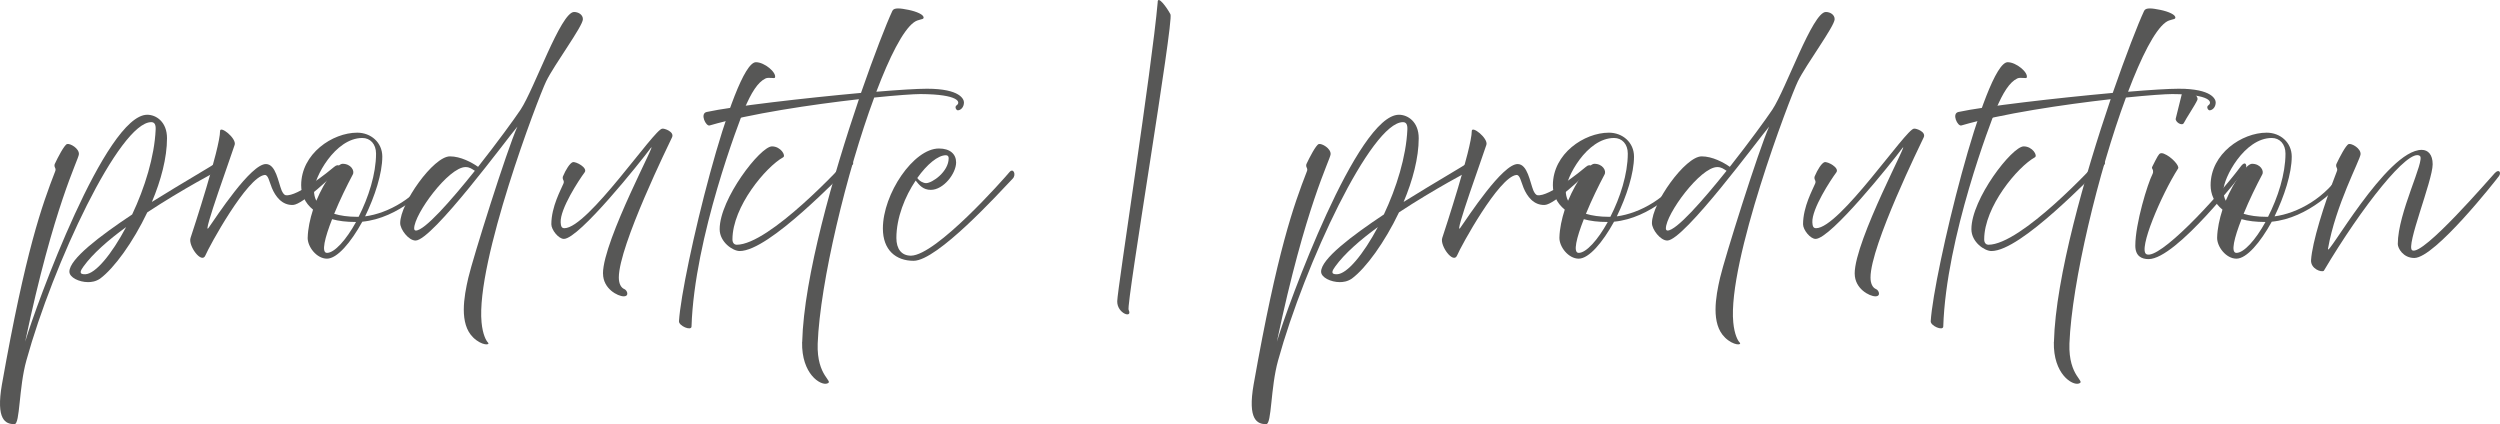
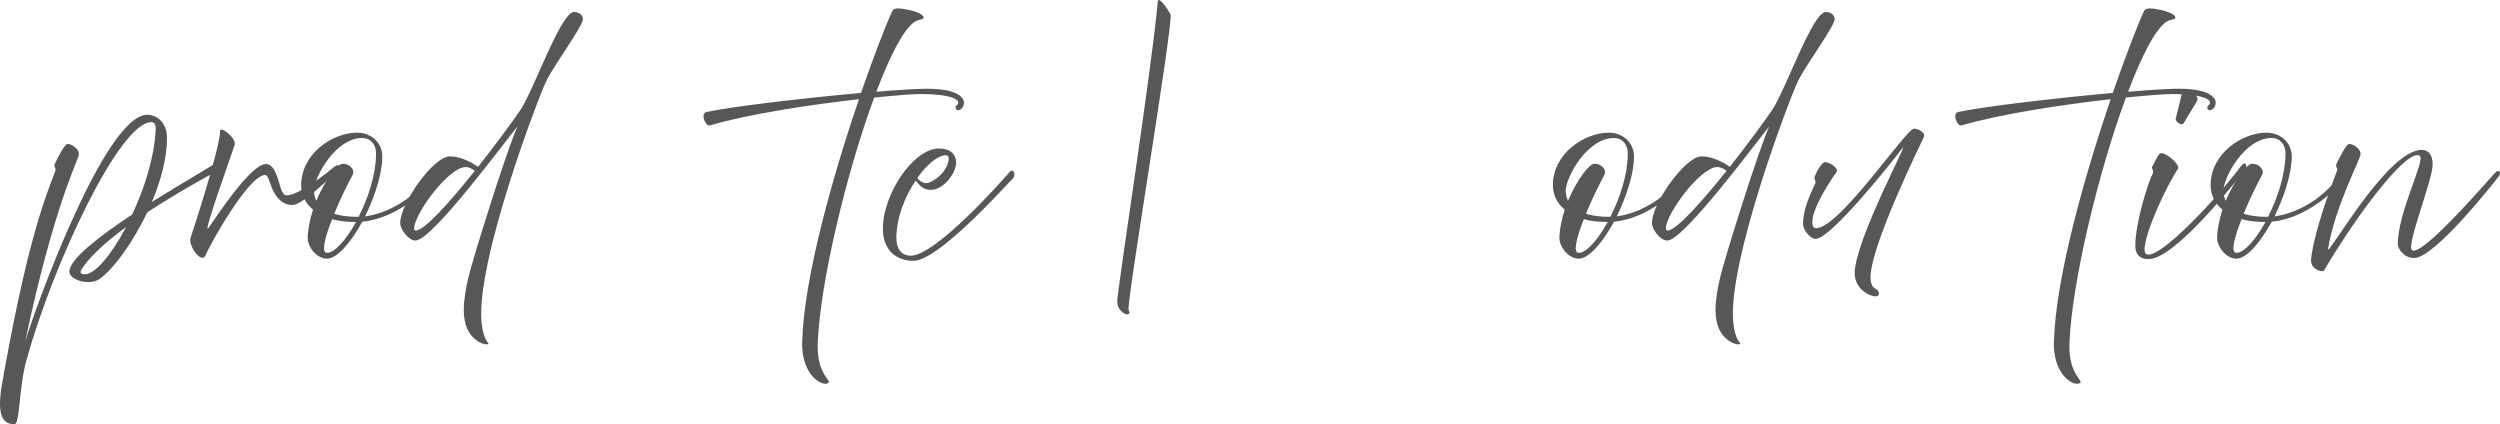
<svg xmlns="http://www.w3.org/2000/svg" id="xxx" width="838.73" height="142.33" viewBox="0 0 838.73 142.33">
  <g isolation="isolate">
    <path d="M.66,128.91c7.96-44.93,13.42-59.98,17.86-71.45.16-.39.16-.7,0-1.09l-.08-.16c-.16-.31-.23-.78-.08-1.17,1.01-2.18,3.2-6.4,4.13-6.71,1.01-.31,4.13,1.48,3.98,3.43-.16,1.95-8.42,17.16-18.02,62.87,3.74-12.56,26.99-76.13,40.95-76.13,2.96,0,6.63,2.34,6.63,7.88,0,6.55-2.03,14.2-5.07,21.37,10.61-6.63,20.51-12.25,22-13.42.78-.62,3.98.86,2.11,1.87-1.95,1.01-13.96,7.33-25.66,15.05-4.76,9.98-11.08,18.72-15.83,22.23-1.48,1.01-2.96,1.17-4.06,1.17-2.96,0-6.24-1.56-6.24-3.51,0-4.21,10.06-11.86,21.06-19.19,4.21-8.89,7.49-19.42,7.88-28.47.08-1.72-.39-2.5-1.48-2.5-10.61,0-32.92,47.5-41.89,79.95-2.57,9.21-2.11,21.37-3.98,21.37-2.96,0-6.32-1.33-4.21-13.42ZM28.58,92.01c3.43-.08,8.89-6.71,13.73-15.83-6.01,4.37-11.23,8.97-14.27,13.18-1.01,1.4-1.79,2.73.55,2.65Z" fill="#575756" />
    <path d="M63.92,79.84c.86-2.57,9.91-30.19,9.91-35.88,0-1.95,5.54,2.42,4.91,4.6-.62,2.18-11.31,31.51-8.74,27.85,2.57-3.67,14.2-21.53,19.27-21.37,3.28.08,4.06,6.01,5.23,8.89.39.86.86,1.48,1.33,1.56,3.9.62,14.66-8.11,16.3-9.52,1.64-1.4,2.5.23,1.01,1.48-1.48,1.25-11.47,11.15-14.82,11.31-3.74.16-5.93-2.89-7.1-5.69-.94-2.34-1.25-4.45-2.42-4.37-5.85.62-18.64,23.95-19.89,26.99s-5.85-3.28-4.99-5.85Z" fill="#575756" />
    <path d="M103.23,79.69c.08-2.96.78-6.24,1.79-9.36-2.81-2.26-3.98-5.3-3.98-8.19,0-10.61,10.53-17.63,18.8-17.63,4.6,0,8.42,3.28,8.42,8.03,0,5.62-2.5,13.34-5.77,20.05,7.57-1.01,17.32-6.08,23.09-15.76.47-.78,2.65.23,1.95,1.17-3.67,5.15-13.81,15.21-25.98,16.38-3.82,6.94-8.42,12.4-11.86,12.4s-6.55-3.98-6.47-7.1ZM112.12,71.73c2.03.62,4.6,1.01,7.72,1.01h.47c3.28-6.4,5.85-14.35,5.85-21.22,0-3.2-1.95-5.23-4.6-5.23-9.2,0-16.22,13.42-16.22,17.63,0,1.17.23,2.34.78,3.43,2.89-6.86,7.02-12.4,8.81-12.4,2.81,0,4.13,2.34,3.43,3.59-1.95,3.67-4.37,8.58-6.24,13.18ZM111.42,73.53c-2.42,6.16-3.74,11.31-1.72,11.31,2.5,0,6.4-4.29,9.75-10.37h-.16c-3.04,0-5.69-.31-7.88-.94Z" fill="#575756" />
    <path d="M158.76,113.23c-4.76-4.6-3.12-13.65-1.64-20.05s12.95-42.98,16.46-50.7c-3.28,3.82-28.55,38.22-34.17,38.22-2.34,0-5.15-3.74-5.15-5.85,0-6.63,11.15-22.39,16.69-22.39,3.59,0,7.33,2.03,9.44,3.51,6.4-8.11,12.25-16.15,14.27-19.19,4.6-6.94,13.49-32.76,17.94-32.76,1.4,0,2.96.86,2.96,2.42,0,2.34-9.59,15.21-12.32,20.83-2.73,5.62-23.63,60.61-21.68,80.89.39,4.13,1.56,6.16,2.11,6.71,1.01,1.01-2.03,1.17-4.91-1.64ZM139.5,77.35c2.96,0,11.7-9.91,19.81-20.05-1.01-.62-1.72-1.25-3.12-1.25-5.69,0-17.24,15.76-17.24,20.59,0,.47.23.7.55.7Z" fill="#575756" />
-     <path d="M202.29,91.78c0-11.23,19.19-46.41,15.91-41.97-3.28,4.45-23.95,30.34-29.02,30.34-1.79,0-4.21-3.04-4.21-4.91,0-5.93,3.28-11.7,4.06-13.65.16-.39.16-.7,0-1.09l-.08-.16c-.16-.31-.23-.78-.08-1.17.94-2.26,2.34-4.45,3.28-4.76,1.01-.31,5.15,1.87,3.98,3.43-1.87,2.5-8.27,12.25-8.03,16.77.08,1.17.23,1.95,1.25,1.95,7.88,0,30.19-33.39,32.84-33.39.62-.16,4.13,1.01,3.28,2.89-.86,1.87-17.86,36.35-17.86,47.04,0,2.03.7,3.43,1.87,3.9.94.39,1.72,2.42-.23,2.42s-6.94-2.5-6.94-7.64Z" fill="#575756" />
-     <path d="M227.79,107.77c1.01-16.22,18.1-86.9,25.82-86.9,2.89,0,6.94,3.43,6.4,5.15-.16.47-2.11-.23-3.2.31-2.57,1.25-4.76,4.68-7.18,10.45-1.48,3.59-16.69,42.9-17.63,72.78-.08,1.56-4.29-.23-4.21-1.79ZM241.44,76.88c0-10.14,13.65-27.77,17.55-27.77,2.96,0,4.76,3.12,3.74,3.67-5.77,3.2-17,16.54-17,27.54,0,1.33.78,1.79,1.4,1.79,11,0,35.8-26.91,37.29-28.63.94-1.09,2.34,1.17,1.64,1.72-4.21,3.59-27.92,29.02-37.91,29.02-2.26,0-6.71-2.96-6.71-7.33Z" fill="#575756" />
    <path d="M269.13,114.71c.55-21.68,10.45-56.16,19.03-81.43-15.76,1.79-36.51,4.84-50.08,8.81-1.25.39-3.35-3.98-1.01-4.52,8.58-1.87,32.84-4.68,51.79-6.4,4.45-12.79,8.42-23.01,10.53-27.54.55-1.17,2.73-.86,5.46-.31,2.65.55,5.3,1.64,4.99,2.73-.16.62-1.72.31-3.28,1.48-3.67,2.73-8.11,11.54-12.56,23.25,7.49-.62,13.65-1.01,17-1.01,11.23,0,12.4,3.59,12.4,4.6,0,1.48-.94,2.57-2.03,2.65-.55,0-1.25-1.17-.39-1.72,1.33-.94.94-3.67-12.17-3.74-2.18,0-7.96.39-15.52,1.17-9.28,25.04-18.17,62.09-18.96,82.53-.39,11.23,5.69,12.64,3.12,13.42-2.11.7-8.58-3.12-8.35-13.96Z" fill="#575756" />
    <path d="M296.2,76.65c0-11.62,10.3-26.83,18.8-26.83,3.74,0,5.77,1.87,5.77,4.68,0,3.67-4.21,9.2-8.5,9.2-2.57,0-3.82-1.56-5.07-3.12-3.59,5.3-6.47,12.48-6.47,19.27,0,3.59,1.64,5.93,4.91,5.93,8.5-.16,31.04-25.66,33-28,1.33-1.64,2.42.86,1.09,2.18-4.68,4.91-25.27,27.54-33.23,27.54-5.93,0-10.3-3.59-10.3-10.84ZM307.74,59.72c.78,1.09,2.03,1.72,2.96,1.72,2.03,0,7.57-3.82,7.57-8.35,0-.55-.23-1.01-.94-1.01-2.65,0-6.32,3.04-9.59,7.64Z" fill="#575756" />
    <path d="M374.82,101.06c.08-4.13,11.62-78.08,13.57-100.23-.08-2.65,3.12,1.72,4.29,3.98,1.17,2.26-14.9,97.35-14.04,99.14,1.48,3.04-3.9,1.25-3.82-2.89Z" fill="#575756" />
-     <path d="M420.6,128.91c7.96-44.93,13.42-59.98,17.86-71.45.16-.39.16-.7,0-1.09l-.08-.16c-.16-.31-.23-.78-.08-1.17,1.01-2.18,3.2-6.4,4.13-6.71,1.01-.31,4.13,1.48,3.98,3.43-.16,1.95-8.42,17.16-18.02,62.87,3.74-12.56,26.99-76.13,40.95-76.13,2.96,0,6.63,2.34,6.63,7.88,0,6.55-2.03,14.2-5.07,21.37,10.61-6.63,20.51-12.25,22-13.42.78-.62,3.98.86,2.11,1.87-1.95,1.01-13.96,7.33-25.66,15.05-4.76,9.98-11.08,18.72-15.83,22.23-1.48,1.01-2.96,1.17-4.06,1.17-2.96,0-6.24-1.56-6.24-3.51,0-4.21,10.06-11.86,21.06-19.19,4.21-8.89,7.49-19.42,7.88-28.47.08-1.72-.39-2.5-1.48-2.5-10.61,0-32.92,47.5-41.89,79.95-2.57,9.21-2.11,21.37-3.98,21.37-2.96,0-6.32-1.33-4.21-13.42ZM448.53,92.01c3.43-.08,8.89-6.71,13.73-15.83-6.01,4.37-11.23,8.97-14.27,13.18-1.01,1.4-1.79,2.73.55,2.65Z" fill="#575756" />
-     <path d="M483.86,79.84c.86-2.57,9.91-30.19,9.91-35.88,0-1.95,5.54,2.42,4.91,4.6-.62,2.18-11.31,31.51-8.74,27.85s14.2-21.53,19.27-21.37c3.28.08,4.06,6.01,5.23,8.89.39.86.86,1.48,1.33,1.56,3.9.62,14.66-8.11,16.3-9.52,1.64-1.4,2.5.23,1.01,1.48-1.48,1.25-11.47,11.15-14.82,11.31-3.74.16-5.93-2.89-7.1-5.69-.94-2.34-1.25-4.45-2.42-4.37-5.85.62-18.64,23.95-19.89,26.99s-5.85-3.28-4.99-5.85Z" fill="#575756" />
    <path d="M523.17,79.69c.08-2.96.78-6.24,1.79-9.36-2.81-2.26-3.98-5.3-3.98-8.19,0-10.61,10.53-17.63,18.8-17.63,4.6,0,8.42,3.28,8.42,8.03,0,5.62-2.5,13.34-5.77,20.05,7.57-1.01,17.32-6.08,23.09-15.76.47-.78,2.65.23,1.95,1.17-3.67,5.15-13.81,15.21-25.97,16.38-3.82,6.94-8.42,12.4-11.86,12.4s-6.55-3.98-6.47-7.1ZM532.07,71.73c2.03.62,4.6,1.01,7.72,1.01h.47c3.28-6.4,5.85-14.35,5.85-21.22,0-3.2-1.95-5.23-4.6-5.23-9.2,0-16.22,13.42-16.22,17.63,0,1.17.23,2.34.78,3.43,2.89-6.86,7.02-12.4,8.81-12.4,2.81,0,4.13,2.34,3.43,3.59-1.95,3.67-4.37,8.58-6.24,13.18ZM531.36,73.53c-2.42,6.16-3.74,11.31-1.72,11.31,2.5,0,6.4-4.29,9.75-10.37h-.16c-3.04,0-5.69-.31-7.88-.94Z" fill="#575756" />
    <path d="M578.71,113.23c-4.76-4.6-3.12-13.65-1.64-20.05,1.48-6.4,12.95-42.98,16.46-50.7-3.28,3.82-28.55,38.22-34.17,38.22-2.34,0-5.15-3.74-5.15-5.85,0-6.63,11.15-22.39,16.69-22.39,3.59,0,7.33,2.03,9.44,3.51,6.4-8.11,12.25-16.15,14.27-19.19,4.6-6.94,13.49-32.76,17.94-32.76,1.4,0,2.96.86,2.96,2.42,0,2.34-9.59,15.21-12.33,20.83-2.73,5.62-23.63,60.61-21.68,80.89.39,4.13,1.56,6.16,2.11,6.71,1.01,1.01-2.03,1.17-4.91-1.64ZM559.44,77.35c2.96,0,11.7-9.91,19.81-20.05-1.01-.62-1.72-1.25-3.12-1.25-5.69,0-17.24,15.76-17.24,20.59,0,.47.23.7.55.7Z" fill="#575756" />
    <path d="M622.23,91.78c0-11.23,19.19-46.41,15.91-41.97-3.28,4.45-23.95,30.34-29.02,30.34-1.79,0-4.21-3.04-4.21-4.91,0-5.93,3.28-11.7,4.06-13.65.16-.39.16-.7,0-1.09l-.08-.16c-.16-.31-.23-.78-.08-1.17.94-2.26,2.34-4.45,3.28-4.76,1.01-.31,5.15,1.87,3.98,3.43-1.87,2.5-8.27,12.25-8.04,16.77.08,1.17.23,1.95,1.25,1.95,7.88,0,30.19-33.39,32.84-33.39.62-.16,4.13,1.01,3.28,2.89-.86,1.87-17.86,36.35-17.86,47.04,0,2.03.7,3.43,1.87,3.9.94.39,1.72,2.42-.23,2.42s-6.94-2.5-6.94-7.64Z" fill="#575756" />
-     <path d="M647.74,107.77c1.01-16.22,18.1-86.9,25.82-86.9,2.89,0,6.94,3.43,6.4,5.15-.16.47-2.11-.23-3.2.31-2.57,1.25-4.76,4.68-7.18,10.45-1.48,3.59-16.69,42.9-17.63,72.78-.08,1.56-4.29-.23-4.21-1.79ZM661.39,76.88c0-10.14,13.65-27.77,17.55-27.77,2.96,0,4.76,3.12,3.74,3.67-5.77,3.2-17,16.54-17,27.54,0,1.33.78,1.79,1.4,1.79,11,0,35.8-26.91,37.29-28.63.94-1.09,2.34,1.17,1.64,1.72-4.21,3.59-27.92,29.02-37.91,29.02-2.26,0-6.71-2.96-6.71-7.33Z" fill="#575756" />
    <path d="M689.08,114.71c.55-21.68,10.45-56.16,19.03-81.43-15.76,1.79-36.51,4.84-50.08,8.81-1.25.39-3.35-3.98-1.01-4.52,8.58-1.87,32.84-4.68,51.79-6.4,4.45-12.79,8.42-23.01,10.53-27.54.55-1.17,2.73-.86,5.46-.31,2.65.55,5.3,1.64,4.99,2.73-.16.62-1.72.31-3.28,1.48-3.67,2.73-8.11,11.54-12.56,23.25,7.49-.62,13.65-1.01,17-1.01,11.23,0,12.4,3.59,12.4,4.6,0,1.48-.94,2.57-2.03,2.65-.55,0-1.25-1.17-.39-1.72,1.33-.94.94-3.67-12.17-3.74-2.18,0-7.96.39-15.52,1.17-9.28,25.04-18.17,62.09-18.96,82.53-.39,11.23,5.69,12.64,3.12,13.42-2.11.7-8.58-3.12-8.35-13.96Z" fill="#575756" />
    <path d="M716.38,82.42c0-7.41,4.13-20.83,5.77-24.02.23-.47.23-.86.16-1.25-.08-.47-.55-.62-.23-1.25,1.72-3.43,2.18-4.29,2.73-4.45.31-.08.78-.08,1.25.16,2.26.86,5.23,3.98,4.68,4.91-5.62,8.81-13.57,27.38-10.61,28.78,4.21,1.95,23.09-18.1,31.59-29.41,1.87-2.5,2.34.16,1.48,1.09-.86.94-23.01,29.95-32.37,29.95-2.26,0-4.45-.94-4.45-4.52ZM729.95,39.75c.31-1.09,1.87-7.72,2.34-9.44.47-1.72,5.62,1.56,4.91,3.2-.7,1.64-3.9,6.4-4.52,7.72-.62,1.25-3.04-.39-2.73-1.48Z" fill="#575756" />
    <path d="M743.83,79.69c.08-2.96.78-6.24,1.79-9.36-2.81-2.26-3.98-5.3-3.98-8.19,0-10.61,10.53-17.63,18.8-17.63,4.6,0,8.42,3.28,8.42,8.03,0,5.62-2.5,13.34-5.77,20.05,7.57-1.01,17.32-6.08,23.09-15.76.47-.78,2.65.23,1.95,1.17-3.67,5.15-13.81,15.21-25.97,16.38-3.82,6.94-8.42,12.4-11.86,12.4s-6.55-3.98-6.47-7.1ZM752.72,71.73c2.03.62,4.6,1.01,7.72,1.01h.47c3.28-6.4,5.85-14.35,5.85-21.22,0-3.2-1.95-5.23-4.6-5.23-9.2,0-16.22,13.42-16.22,17.63,0,1.17.23,2.34.78,3.43,2.89-6.86,7.02-12.4,8.81-12.4,2.81,0,4.13,2.34,3.43,3.59-1.95,3.67-4.37,8.58-6.24,13.18ZM752.02,73.53c-2.42,6.16-3.74,11.31-1.72,11.31,2.5,0,6.4-4.29,9.75-10.37h-.16c-3.04,0-5.69-.31-7.88-.94Z" fill="#575756" />
    <path d="M775.34,87.26c.39-5.93,4.21-18.33,8.66-29.8.16-.39.16-.7,0-1.09l-.08-.16c-.16-.31-.23-.78-.08-1.17,1.01-2.18,3.2-6.4,4.13-6.71,1.01-.31,4.13,1.48,3.98,3.43-.16,1.95-8.42,17.16-10.92,31.67-.7,3.9,19.66-33.15,31.44-33.15,2.11,0,3.67,1.56,3.67,4.84,0,5.46-9.13,27.61-6.86,28.86,3.59,2.03,26.21-24.34,27.69-25.9,1.48-1.56,2.26-.16,1.4,1.01-.86,1.17-21.45,27.46-28.39,27.46-3.74,0-5.54-3.28-5.54-4.68,0-10.53,9.28-28.16,7.41-29.56-3.74-2.81-19.5,17.08-32.22,38.53-.78.62-4.45-.62-4.29-3.59Z" fill="#575756" />
  </g>
</svg>